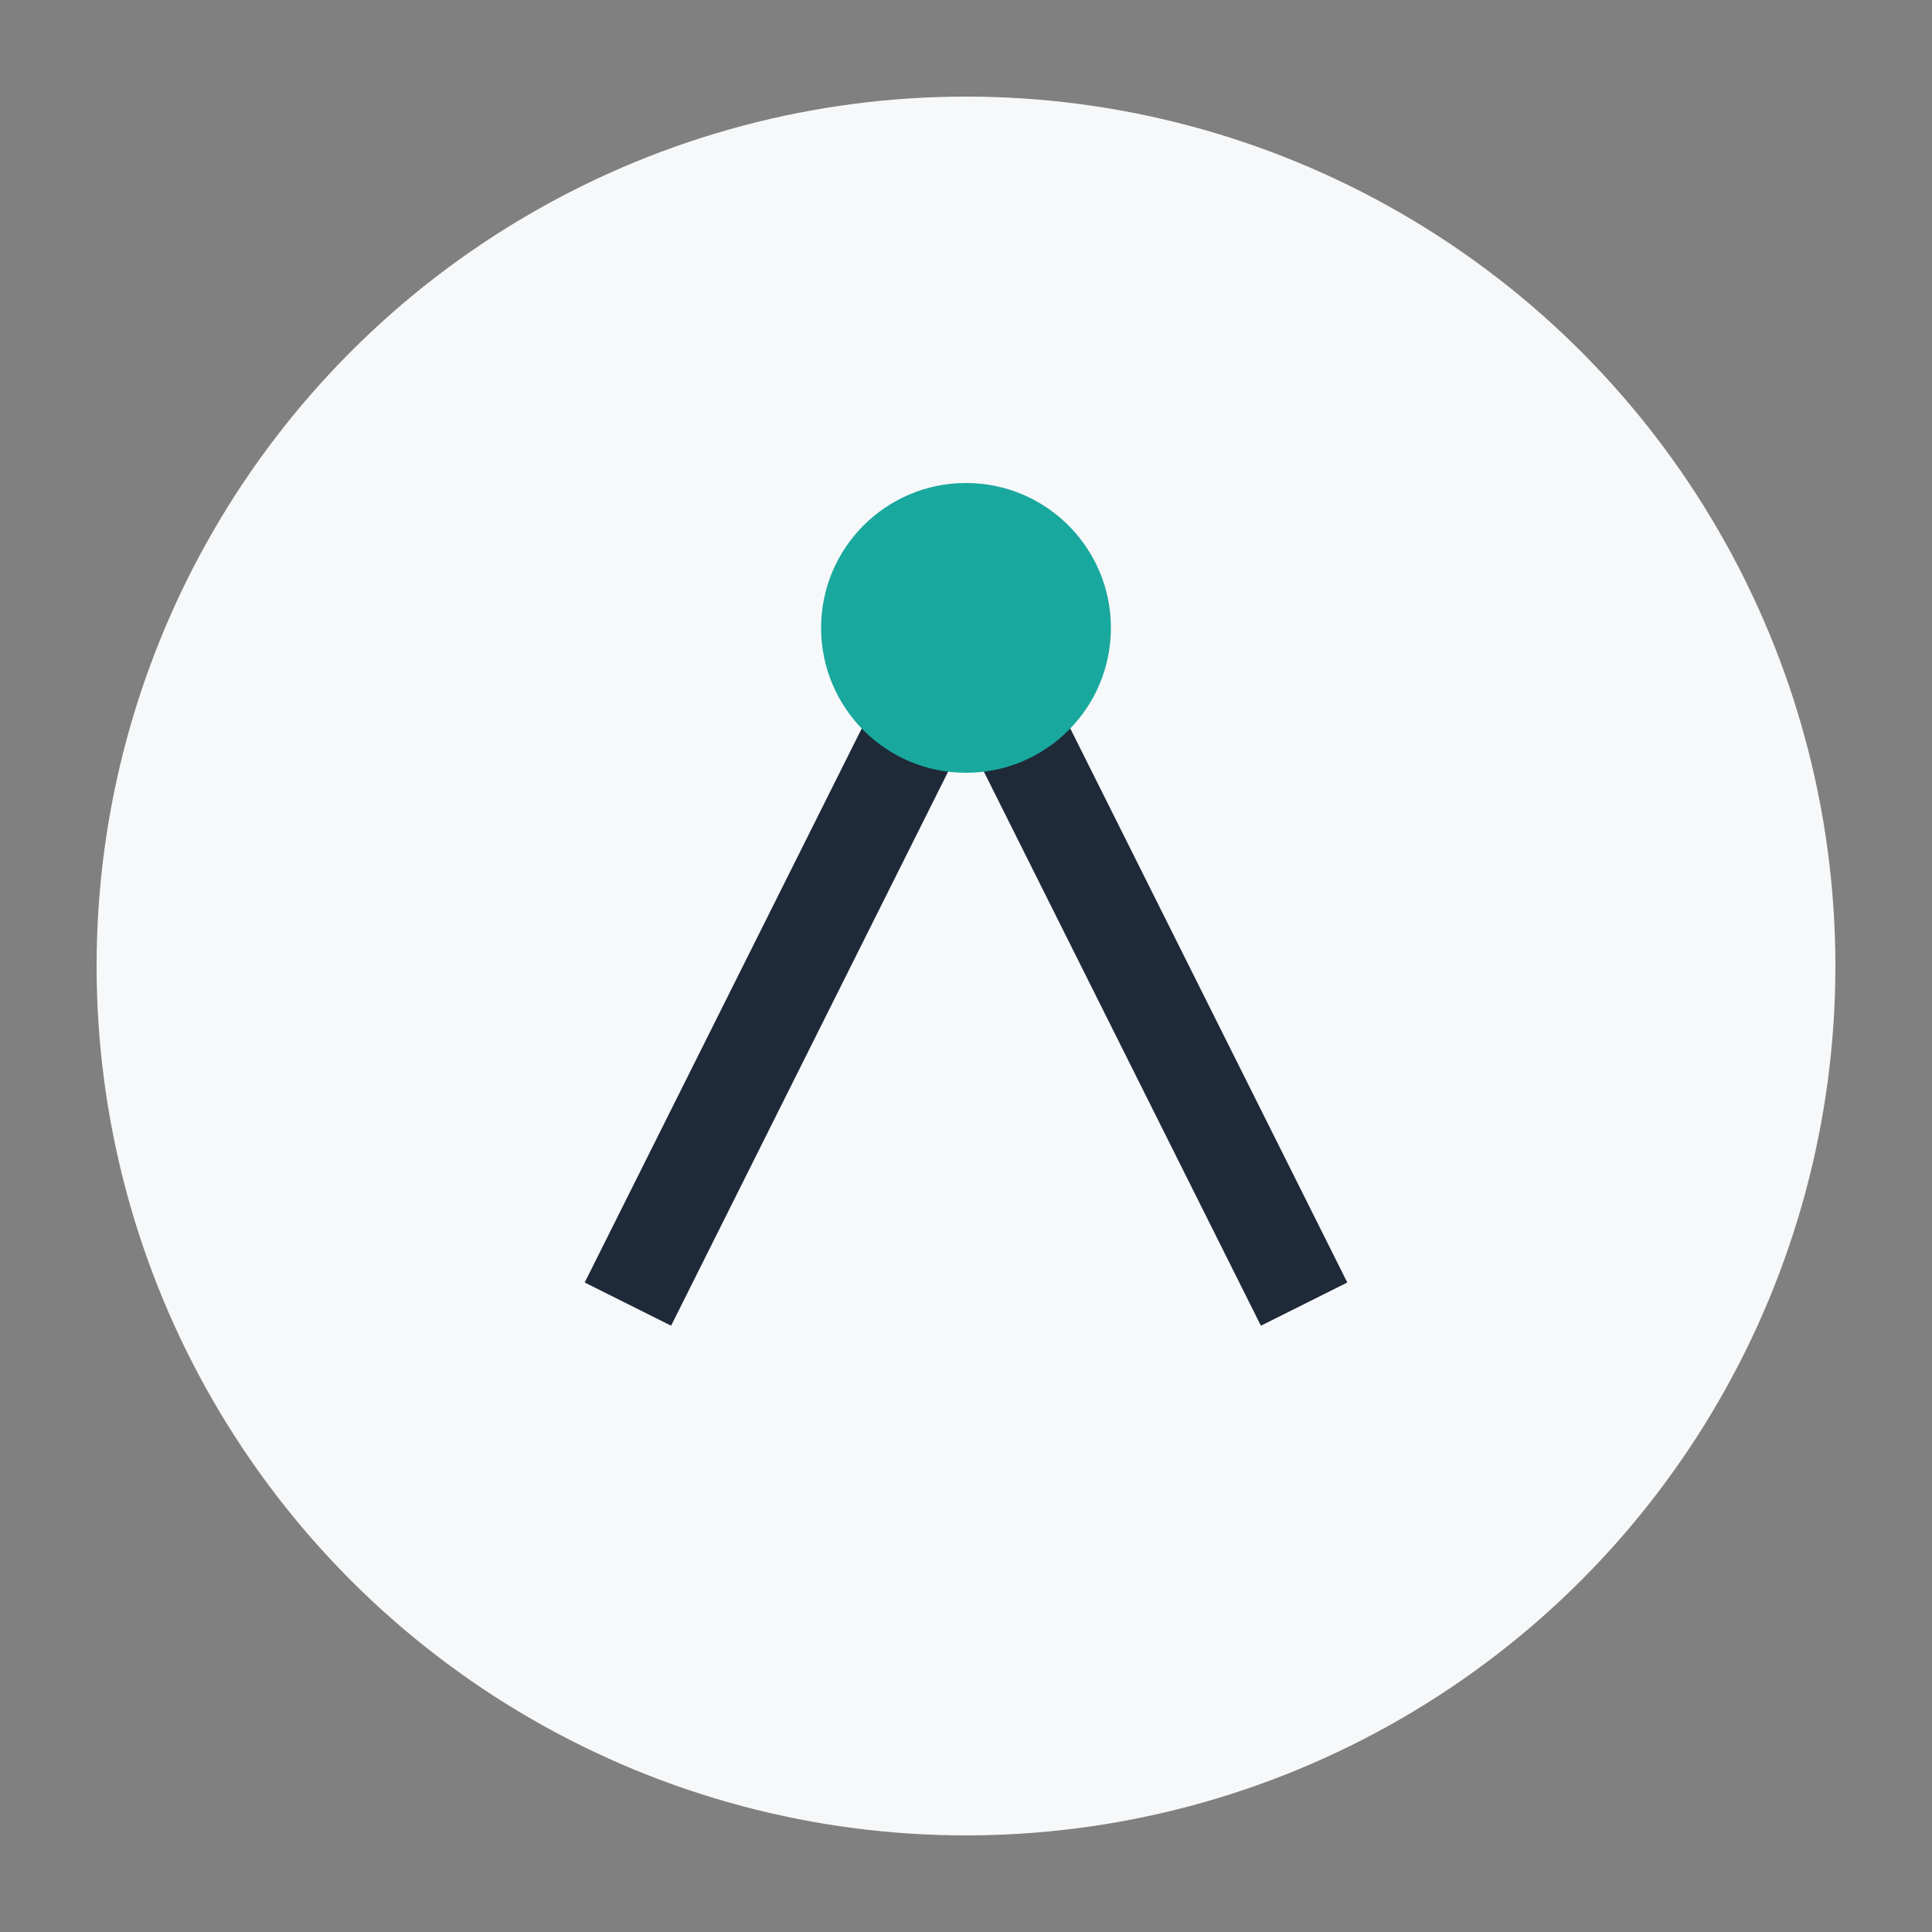
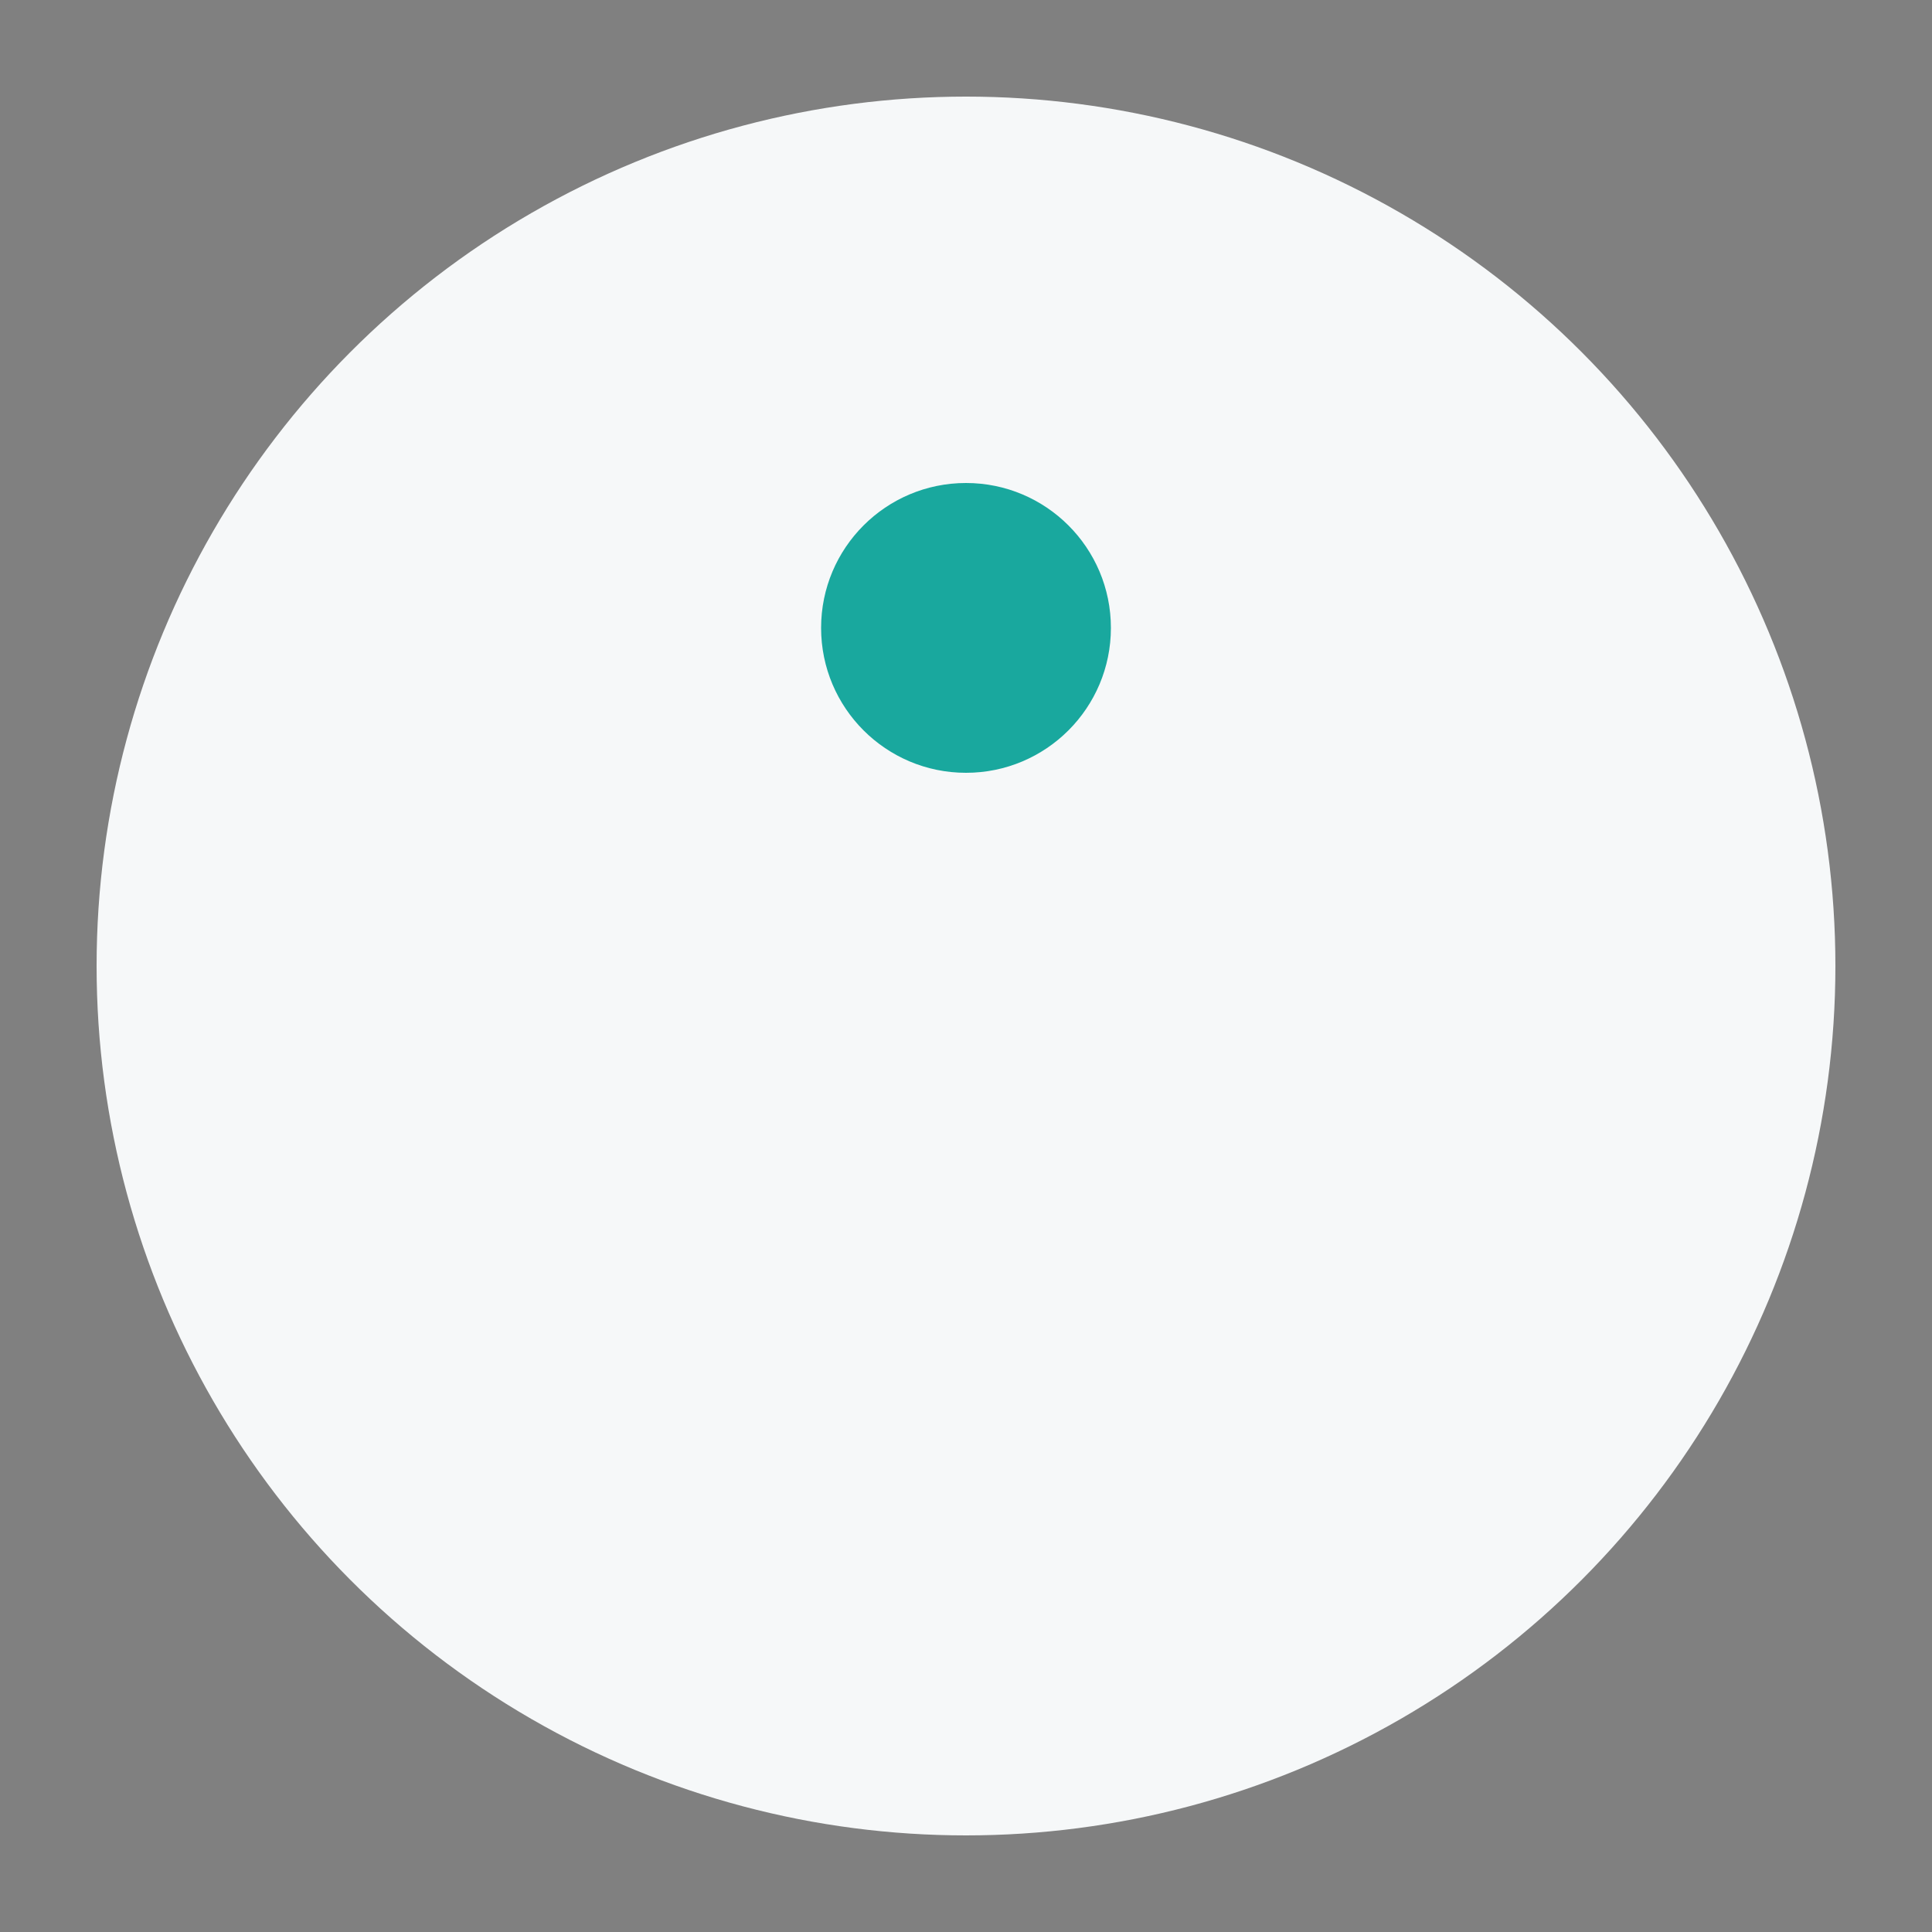
<svg xmlns="http://www.w3.org/2000/svg" width="40" height="40" viewBox="0 0 40 40">
  <rect x="0" y="0" width="40" height="40" fill="#808080" stroke="none" />
  <circle cx="20" cy="20" r="18" fill="#F6F8F9" />
-   <path d="M13 27l7-14 7 14" stroke="#1E2A38" stroke-width="2" fill="none" />
  <circle cx="20" cy="13" r="3" fill="#19A89E" />
</svg>